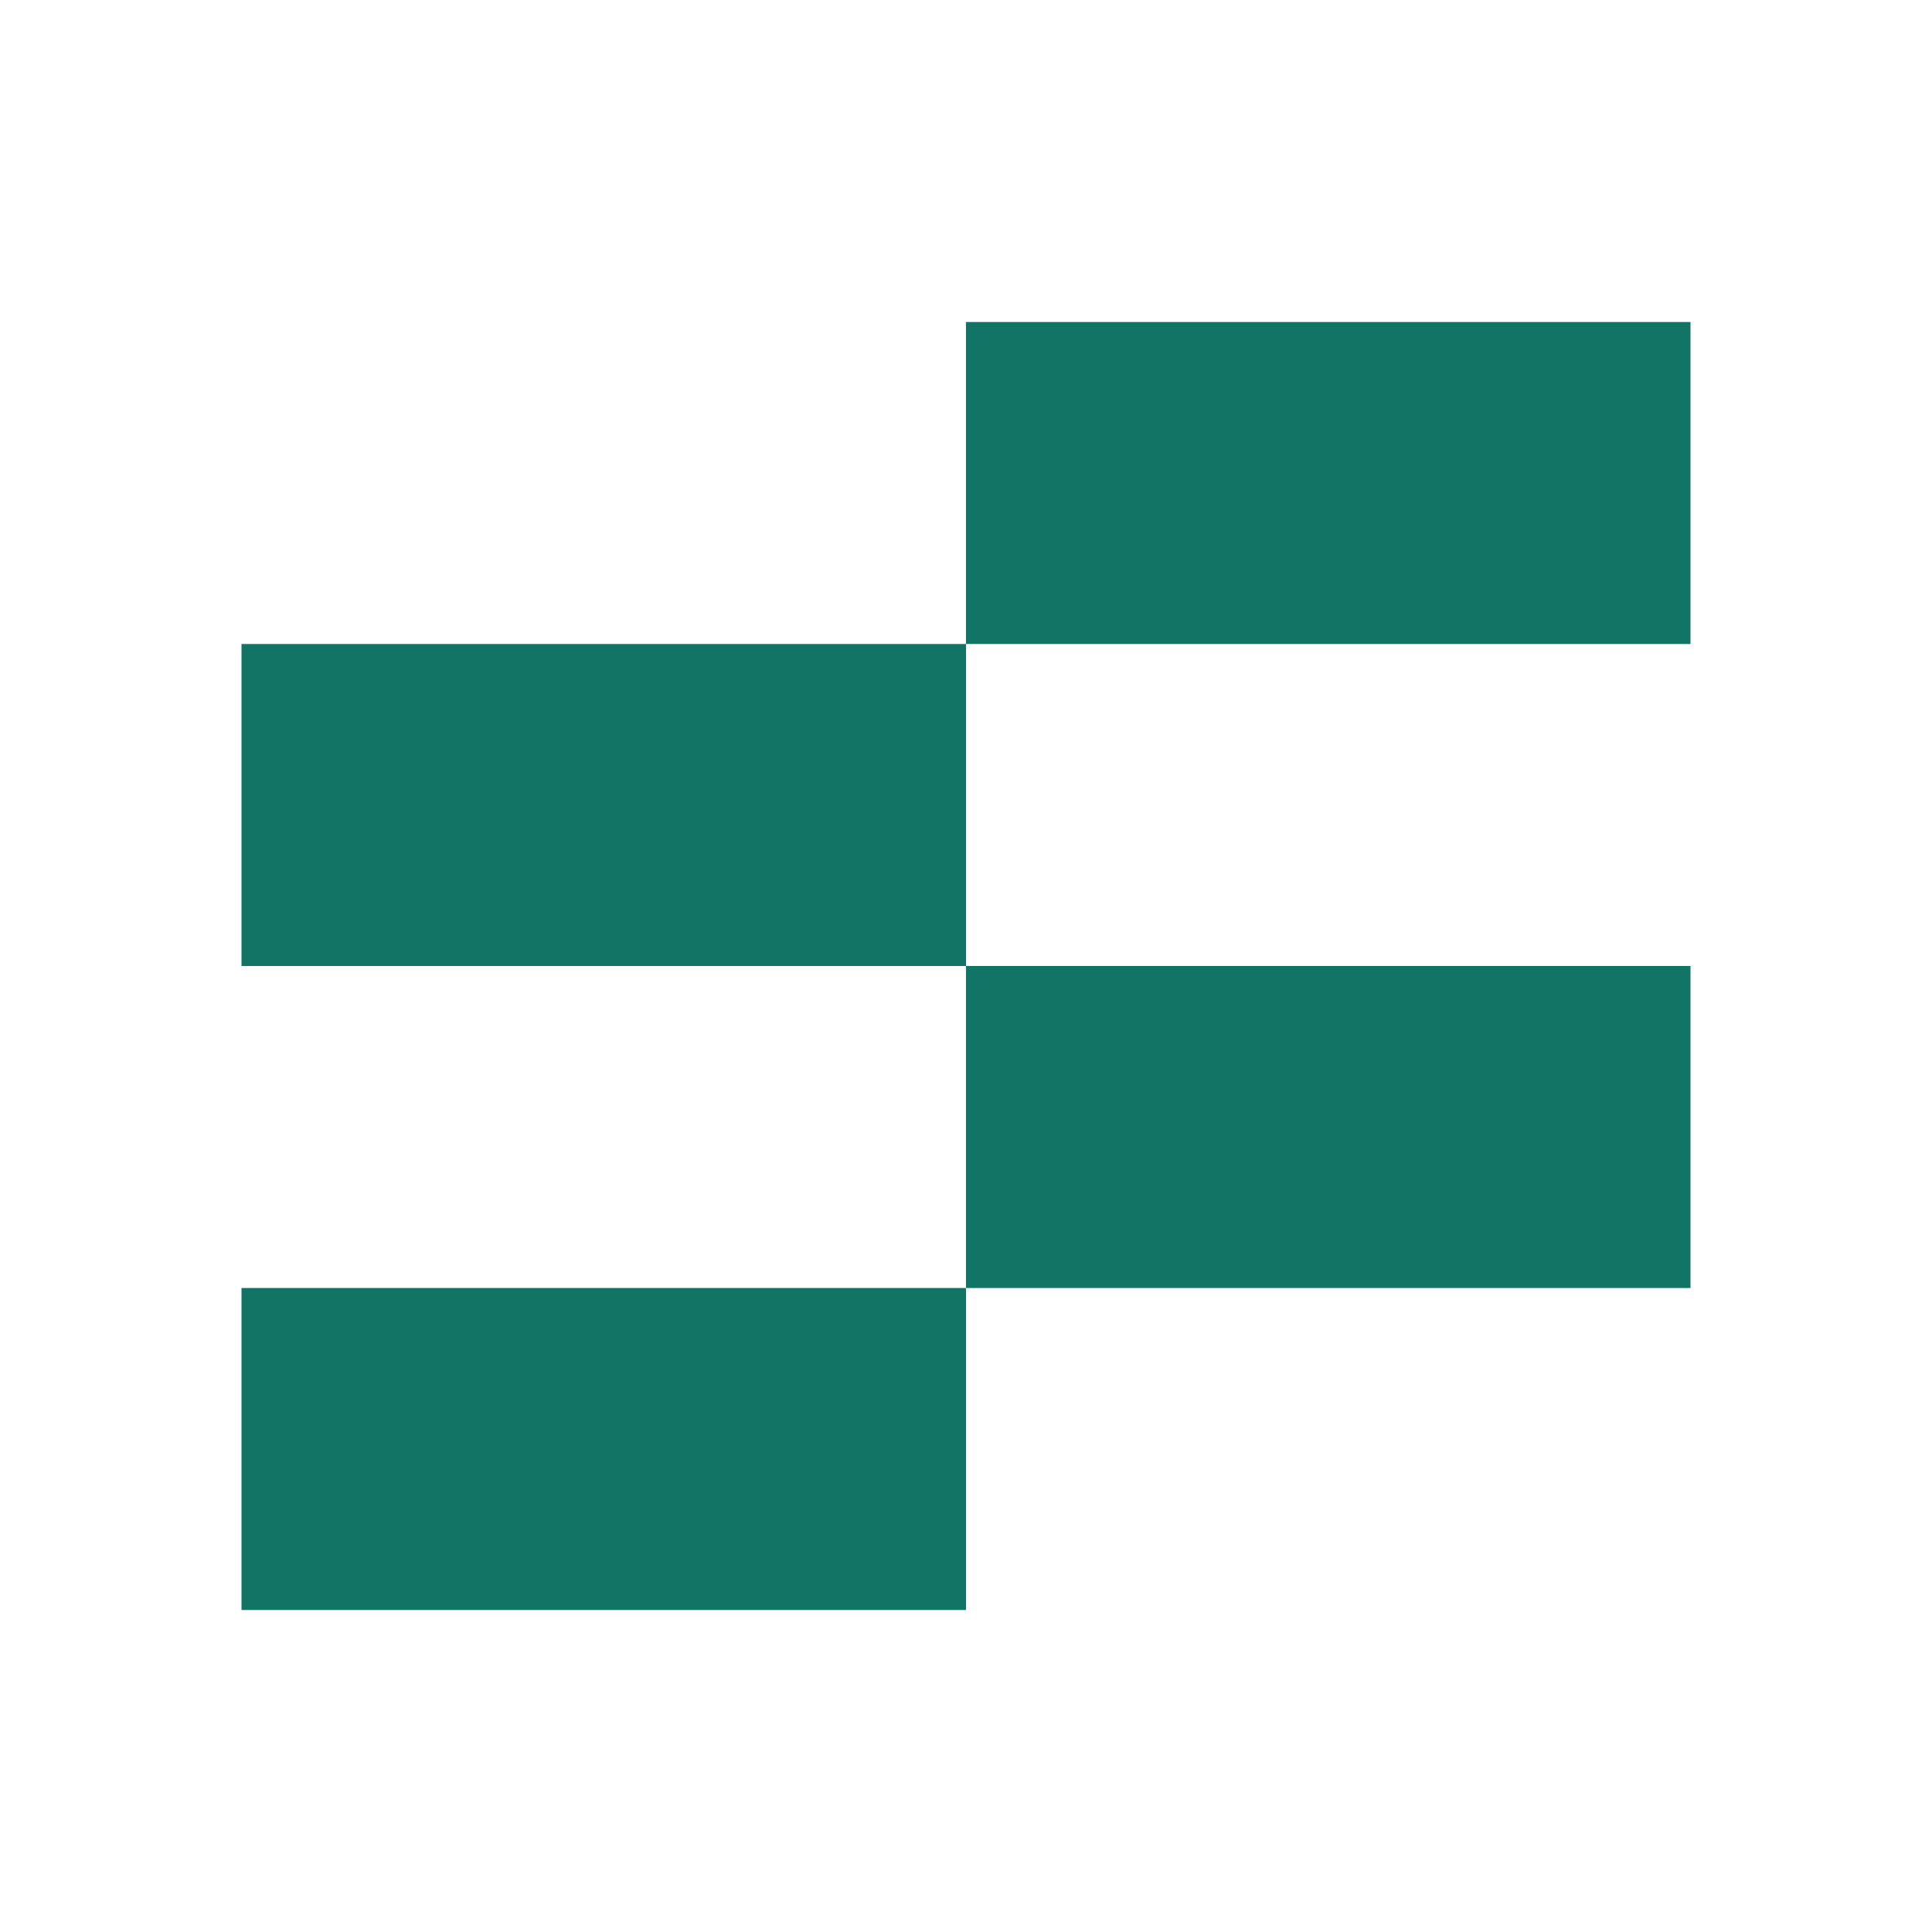
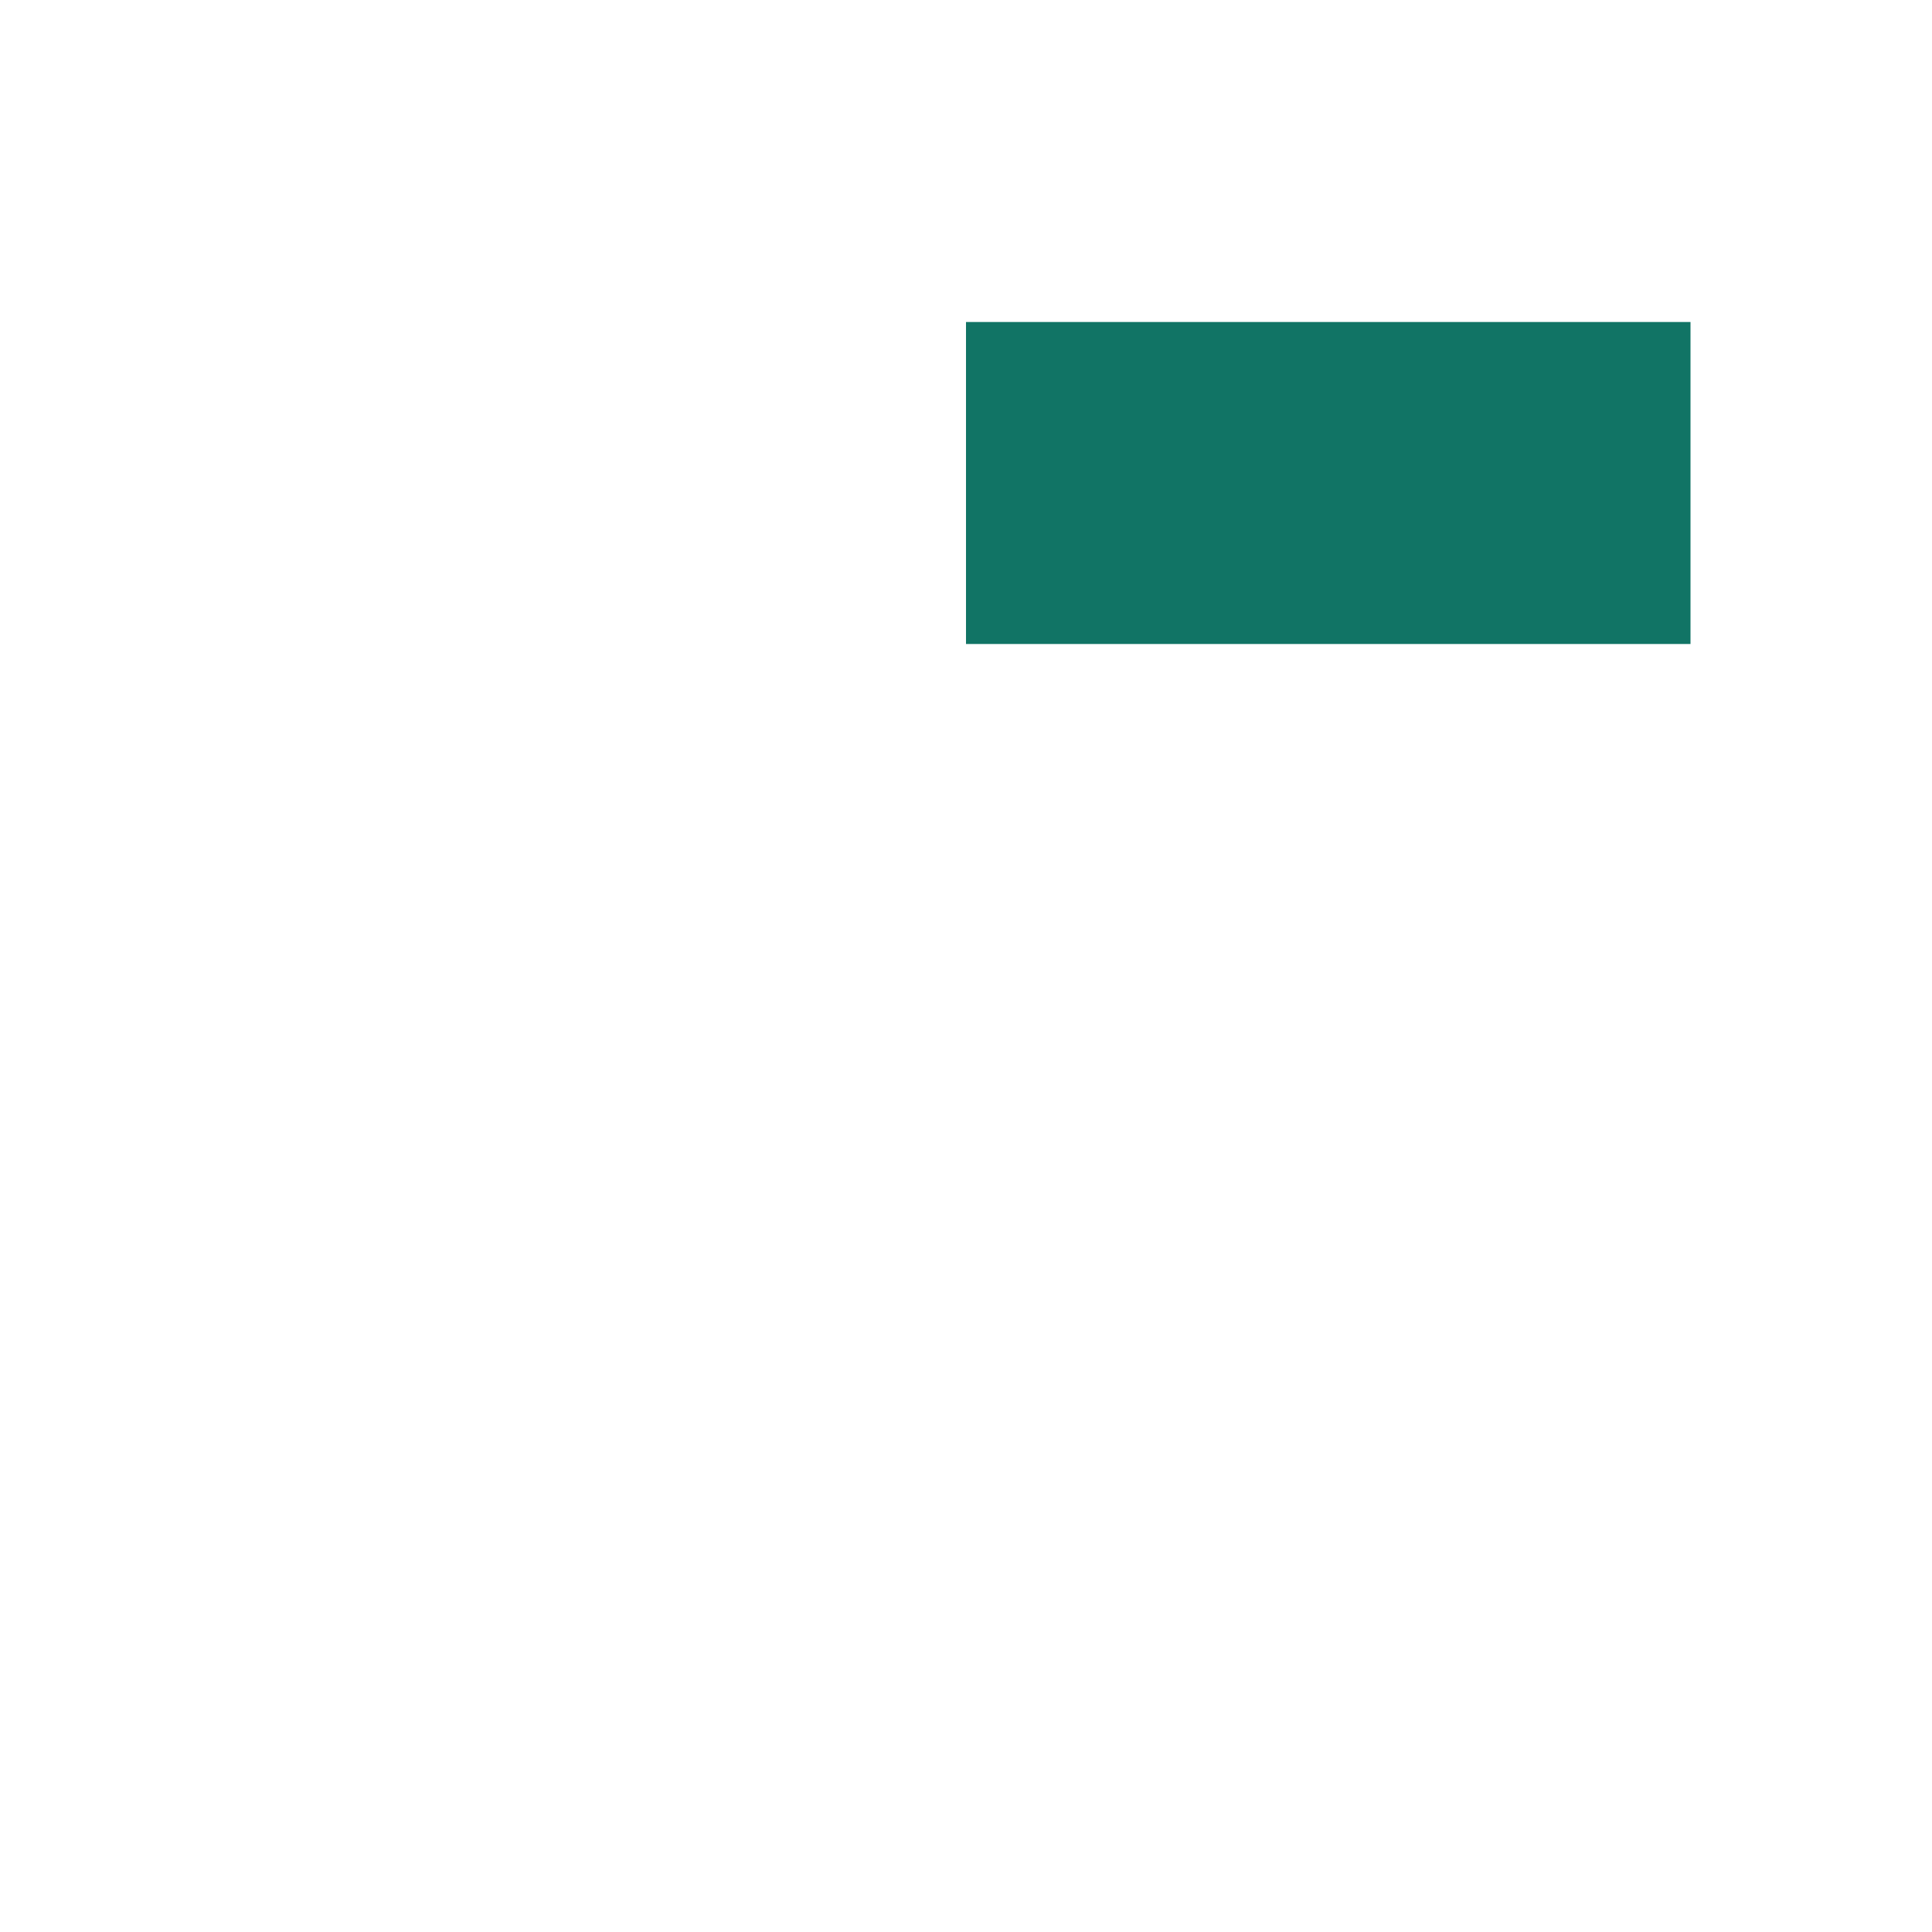
<svg xmlns="http://www.w3.org/2000/svg" width="24" height="24" viewBox="0 0 24 24" fill="none">
  <path d="M12 8H21V4H12V8Z" fill="#117465" />
-   <path d="M3 12H12V8H3V12Z" fill="#117465" />
-   <path d="M12 16H21V12H12V16Z" fill="#117465" />
-   <path d="M3 20H12V16H3V20Z" fill="#117465" />
</svg>